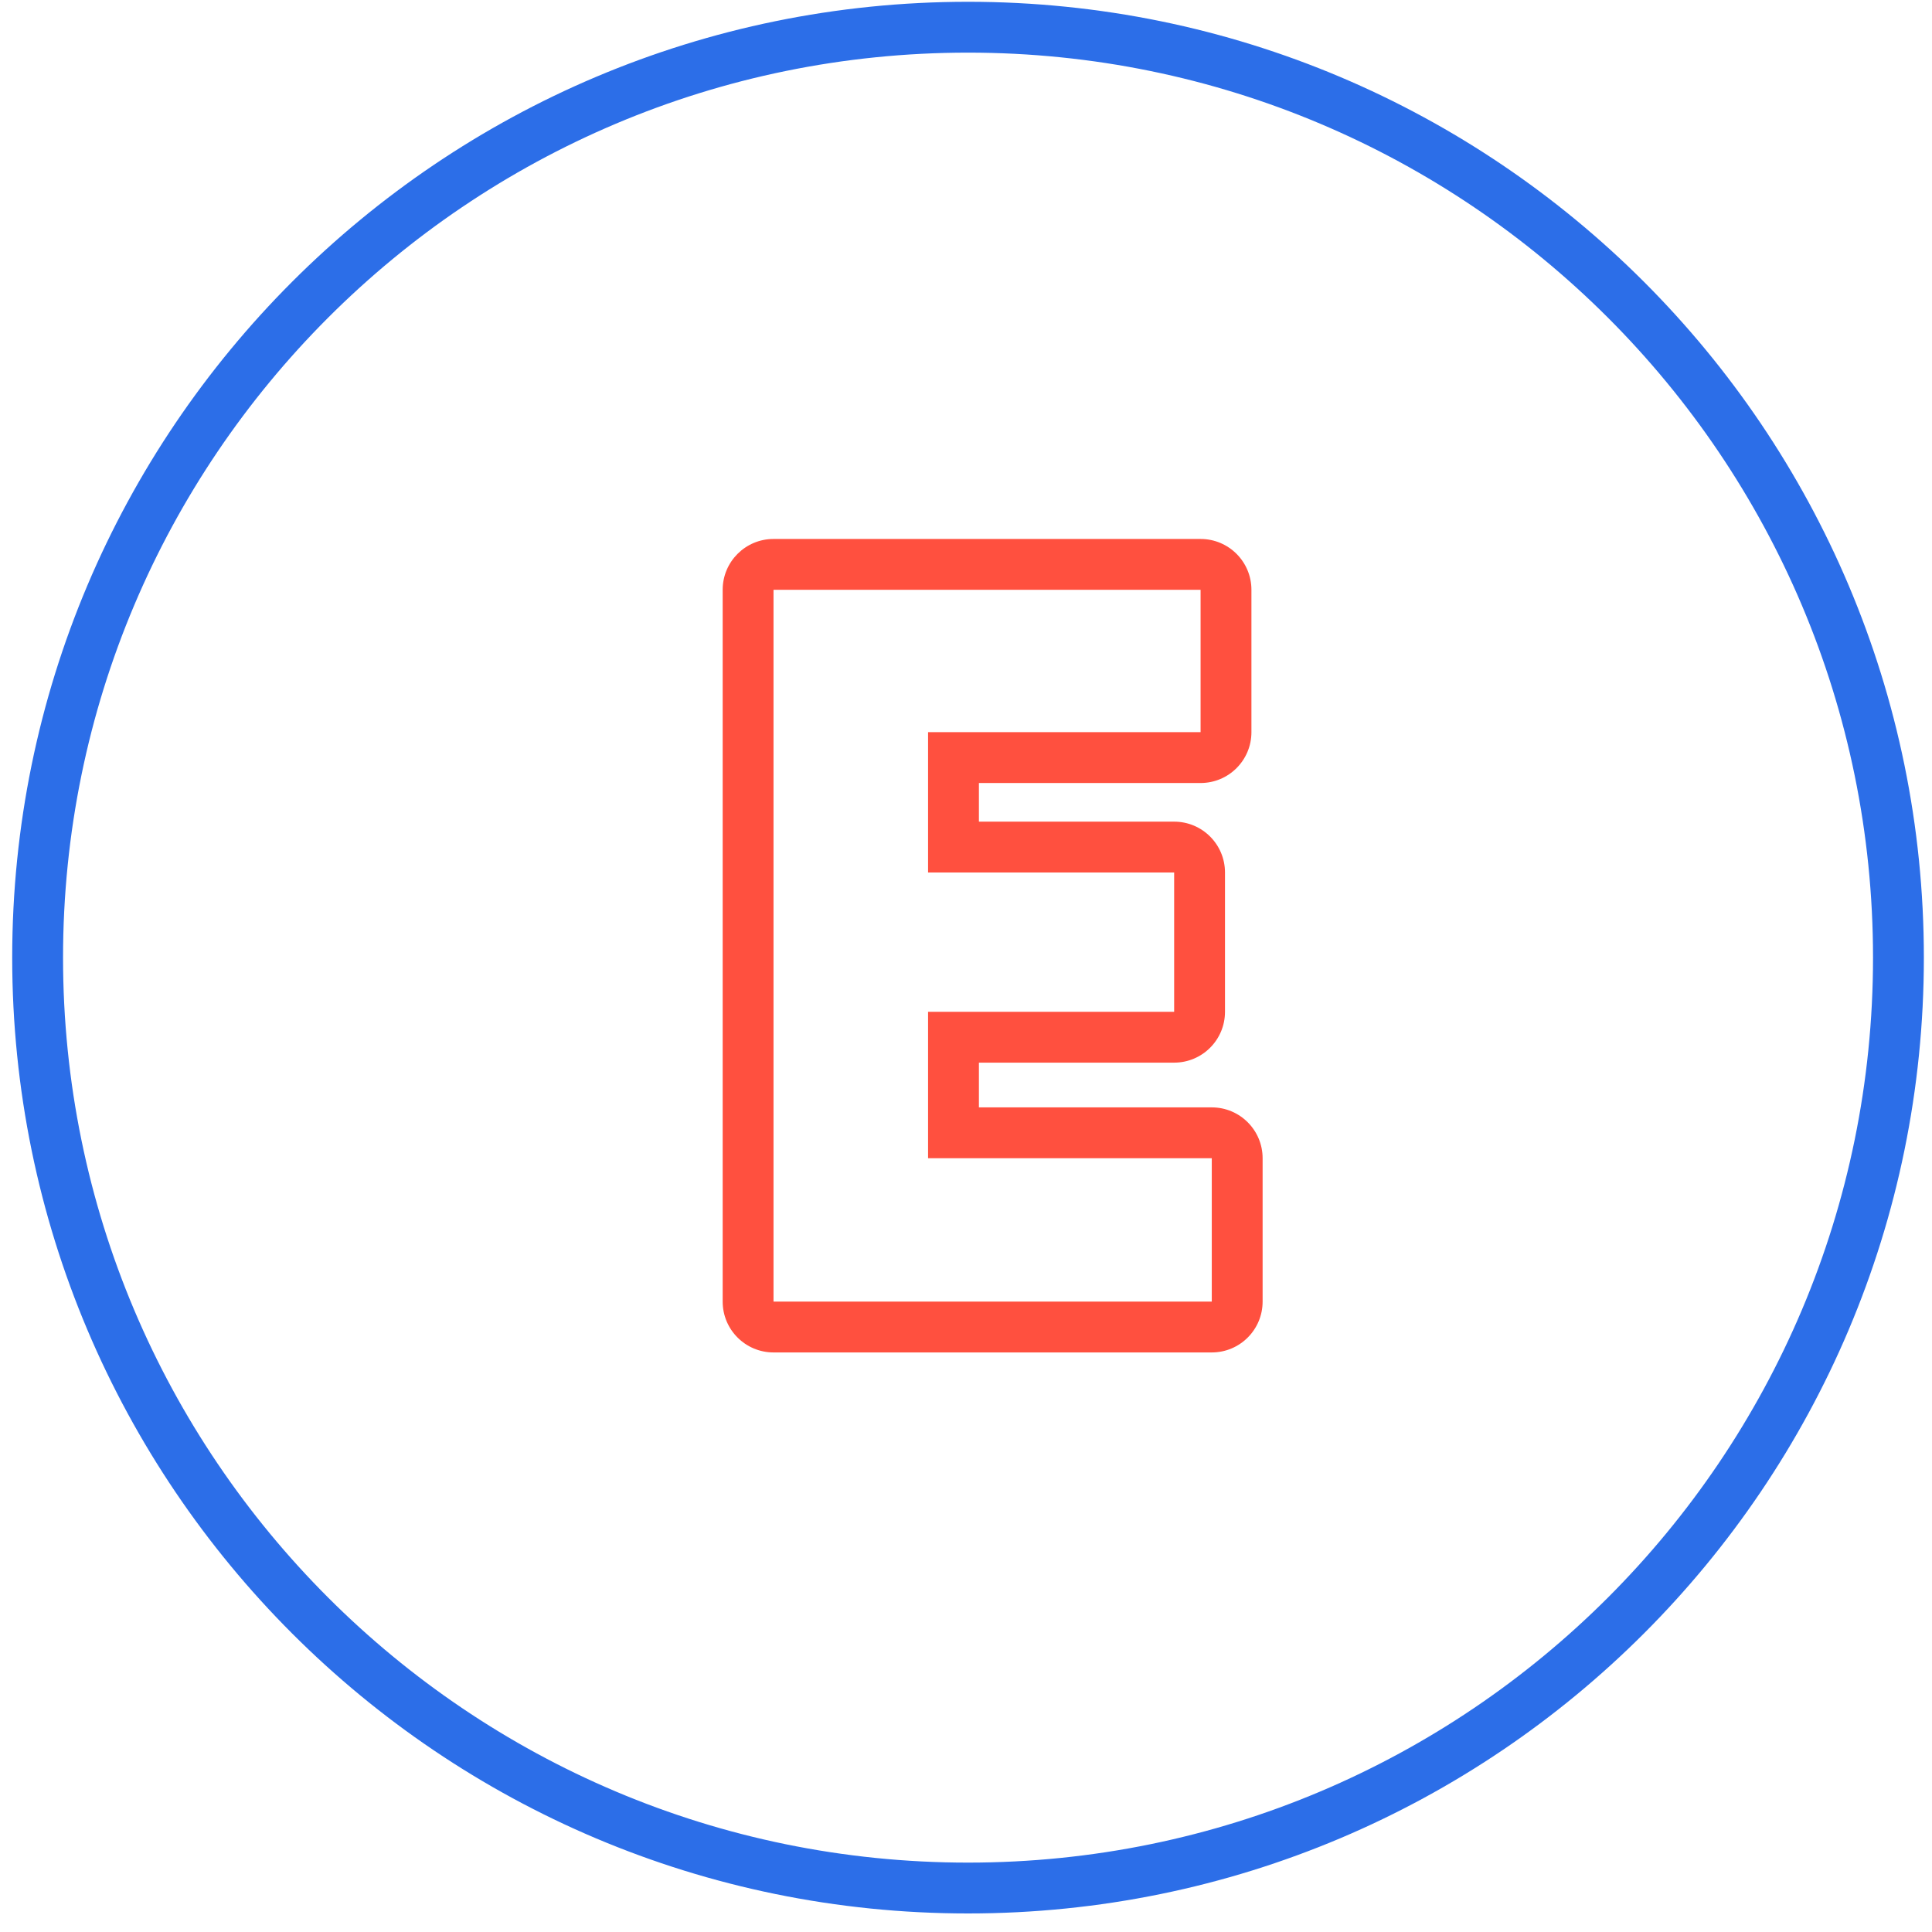
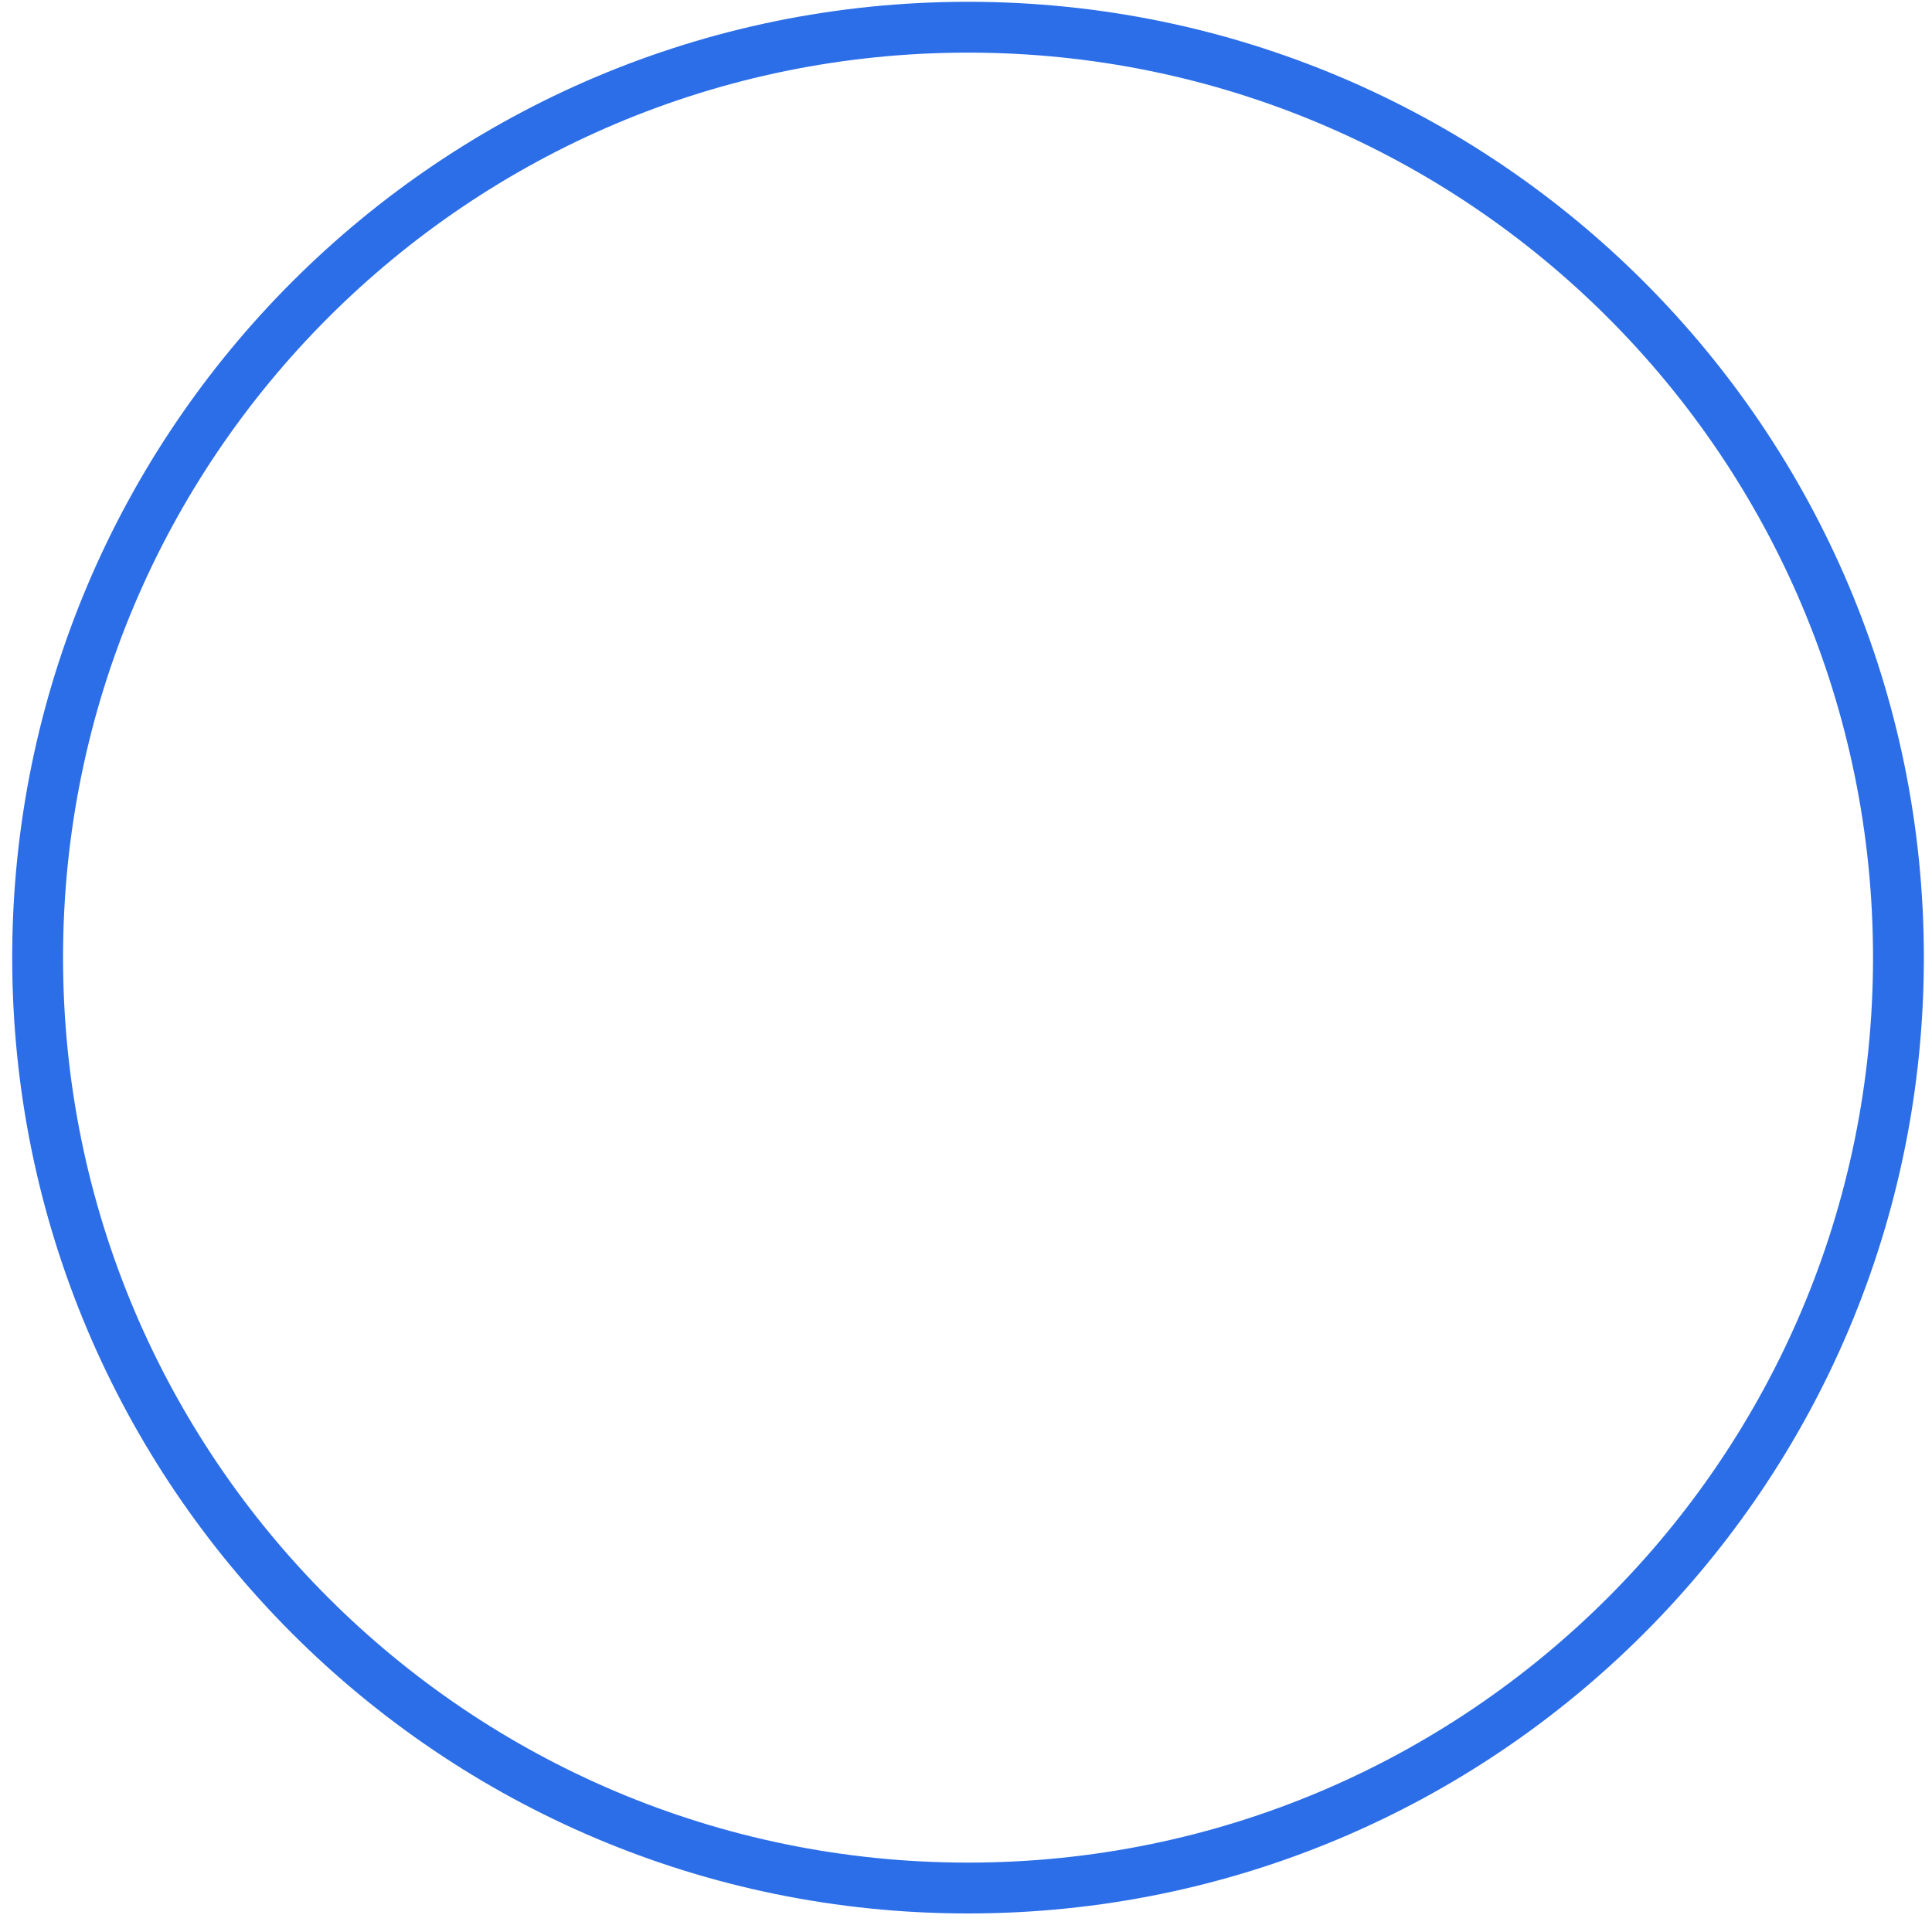
<svg xmlns="http://www.w3.org/2000/svg" width="95" height="95" viewBox="0 0 95 95" fill="none">
  <path fill-rule="evenodd" clip-rule="evenodd" d="M3.1 47.088C3.1 71.665 23.023 91.588 47.6 91.588C72.177 91.588 92.1 71.665 92.1 47.088C92.1 22.511 72.177 2.588 47.6 2.588C23.023 2.588 3.1 22.511 3.1 47.088ZM47.6 0.088C21.642 0.088 0.6 21.131 0.6 47.088C0.6 73.045 21.642 94.088 47.6 94.088C73.557 94.088 94.6 73.045 94.6 47.088C94.6 21.131 73.557 0.088 47.6 0.088Z" fill="#2C6EE8" />
-   <path fill-rule="evenodd" clip-rule="evenodd" d="M59.585 54.452C60.966 54.452 62.085 55.571 62.085 56.952V64.002C62.085 65.383 60.966 66.502 59.585 66.502H38.035C36.655 66.502 35.535 65.383 35.535 64.002V29.002C35.535 27.621 36.655 26.502 38.035 26.502H59.035C60.416 26.502 61.535 27.621 61.535 29.002V36.002C61.535 37.383 60.416 38.502 59.035 38.502H48.135V40.402H57.735C59.116 40.402 60.235 41.521 60.235 42.902V49.752C60.235 51.133 59.116 52.252 57.735 52.252H48.135V54.452H59.585ZM45.635 56.952V49.752H57.735V42.902H45.635V36.002H59.035V29.002H38.035V64.002H59.585V56.952H45.635Z" fill="#FF503F" />
</svg>